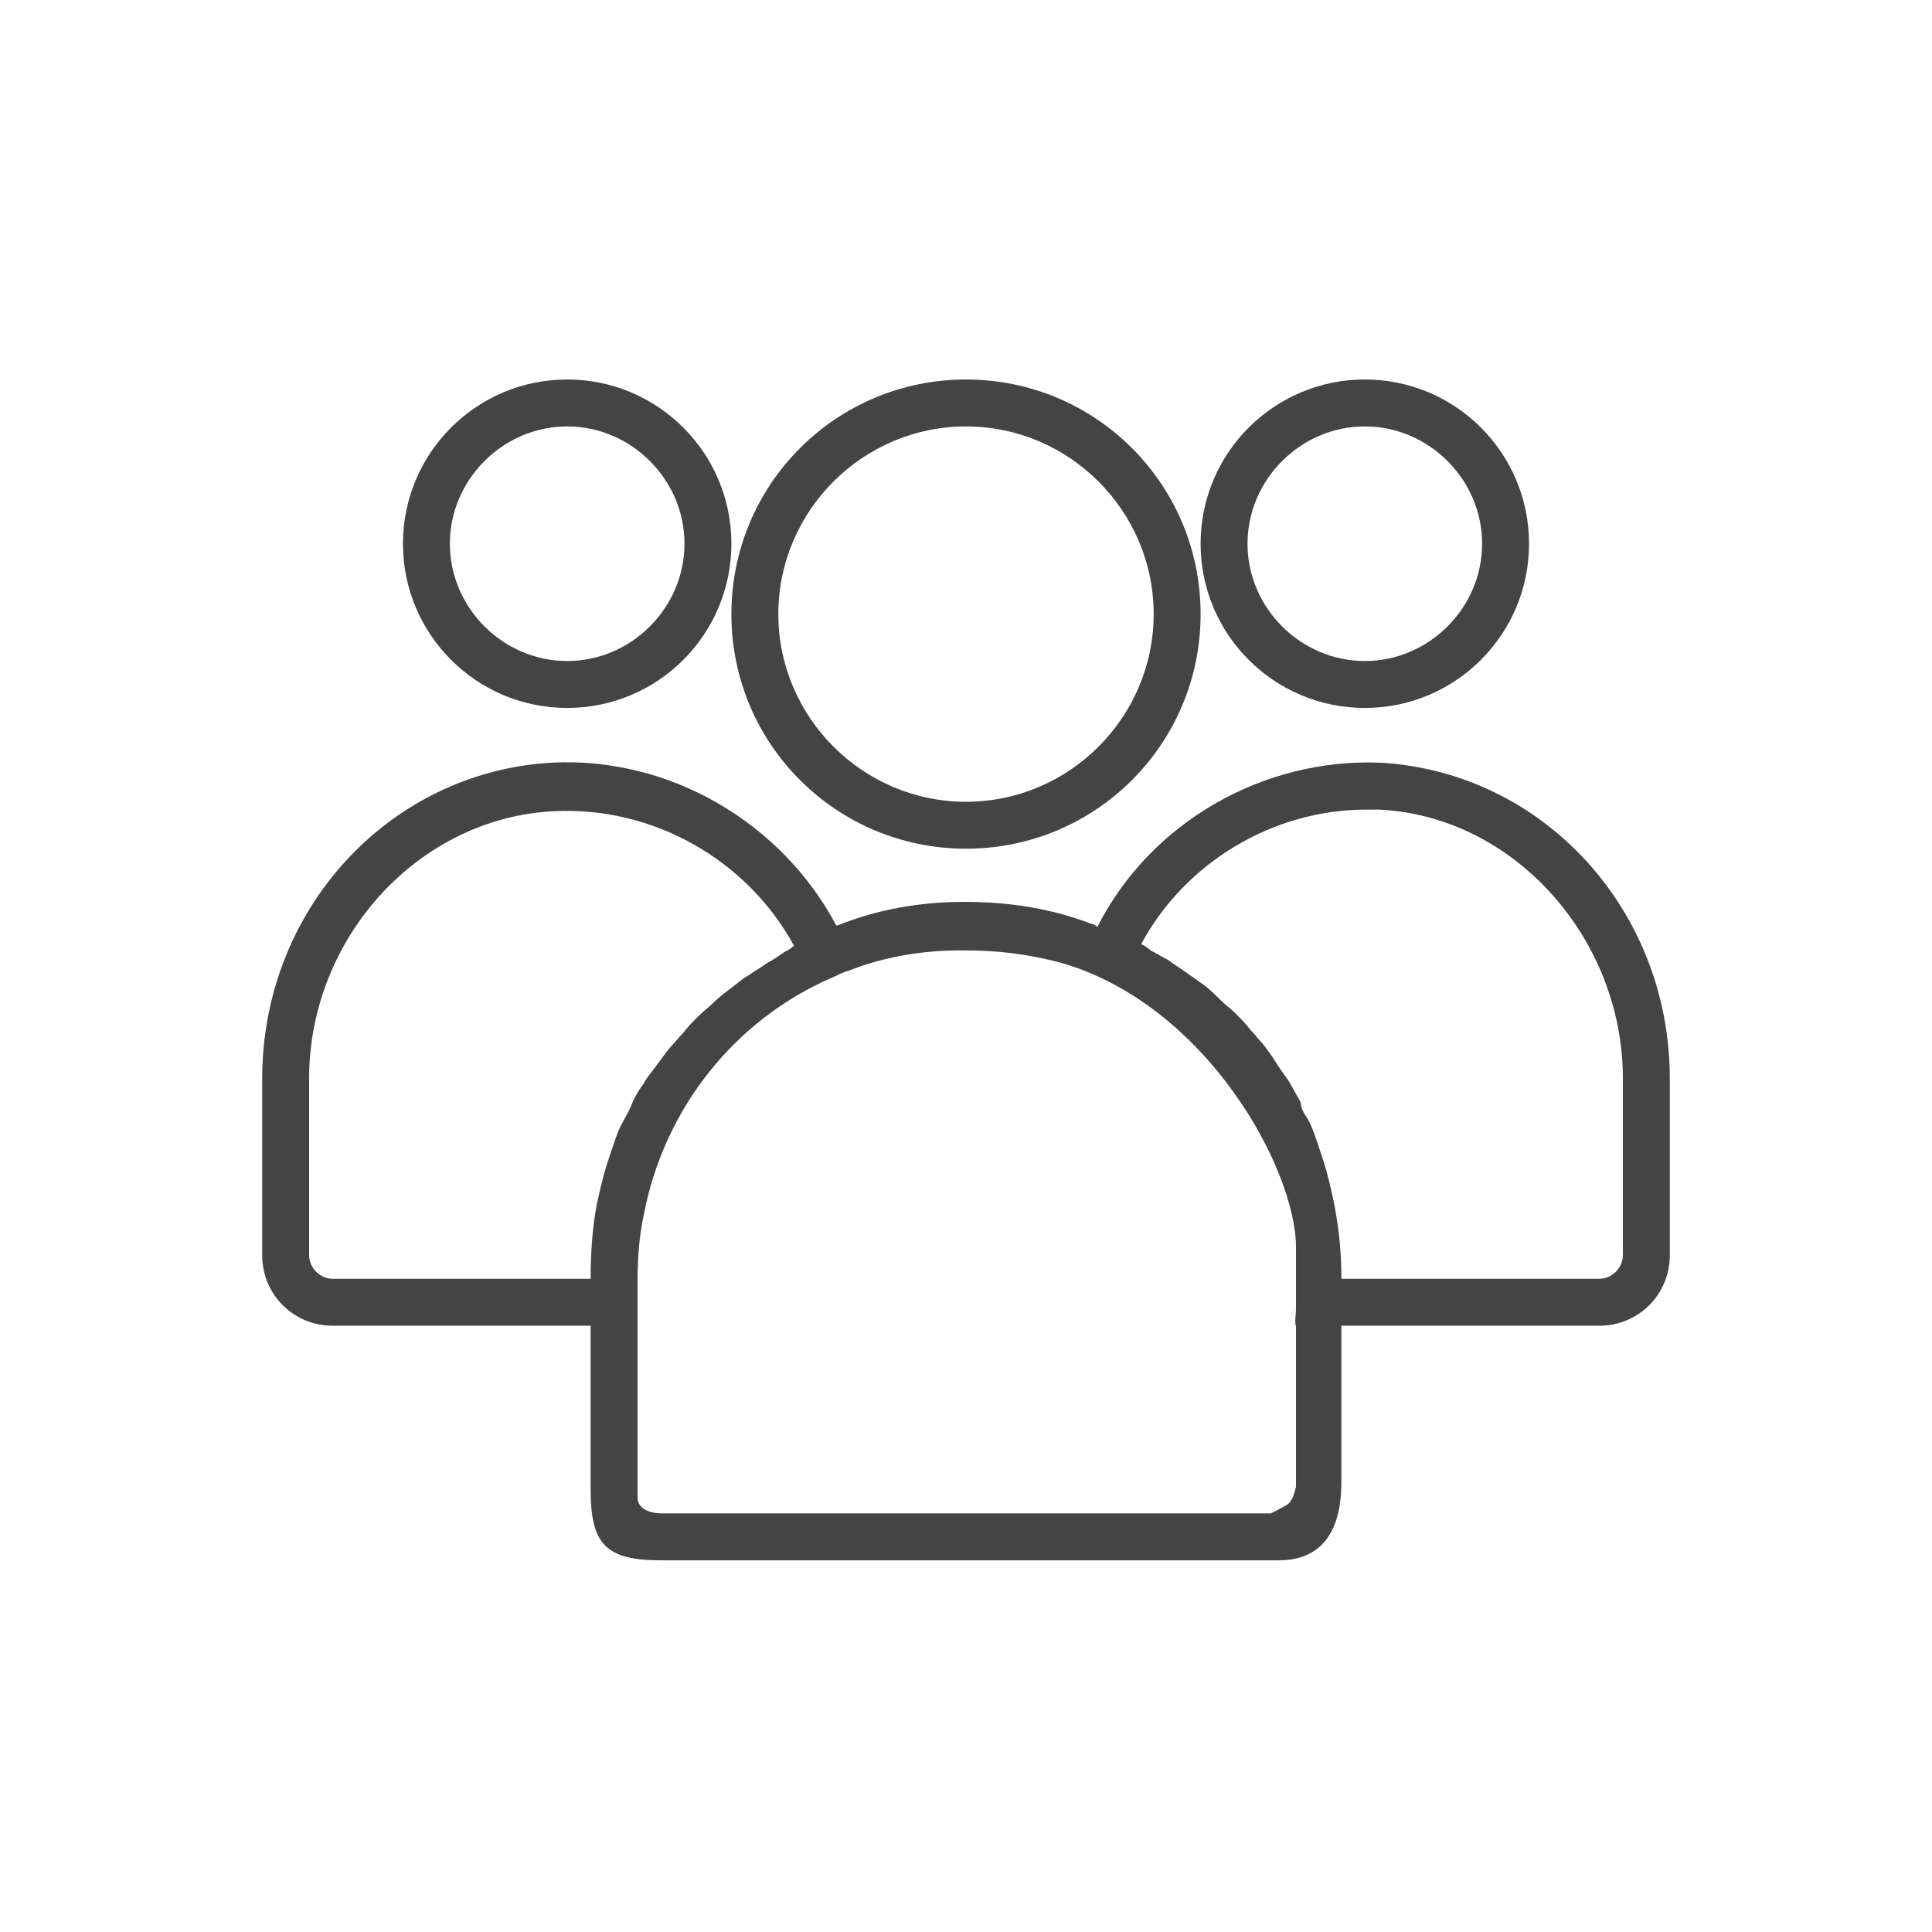
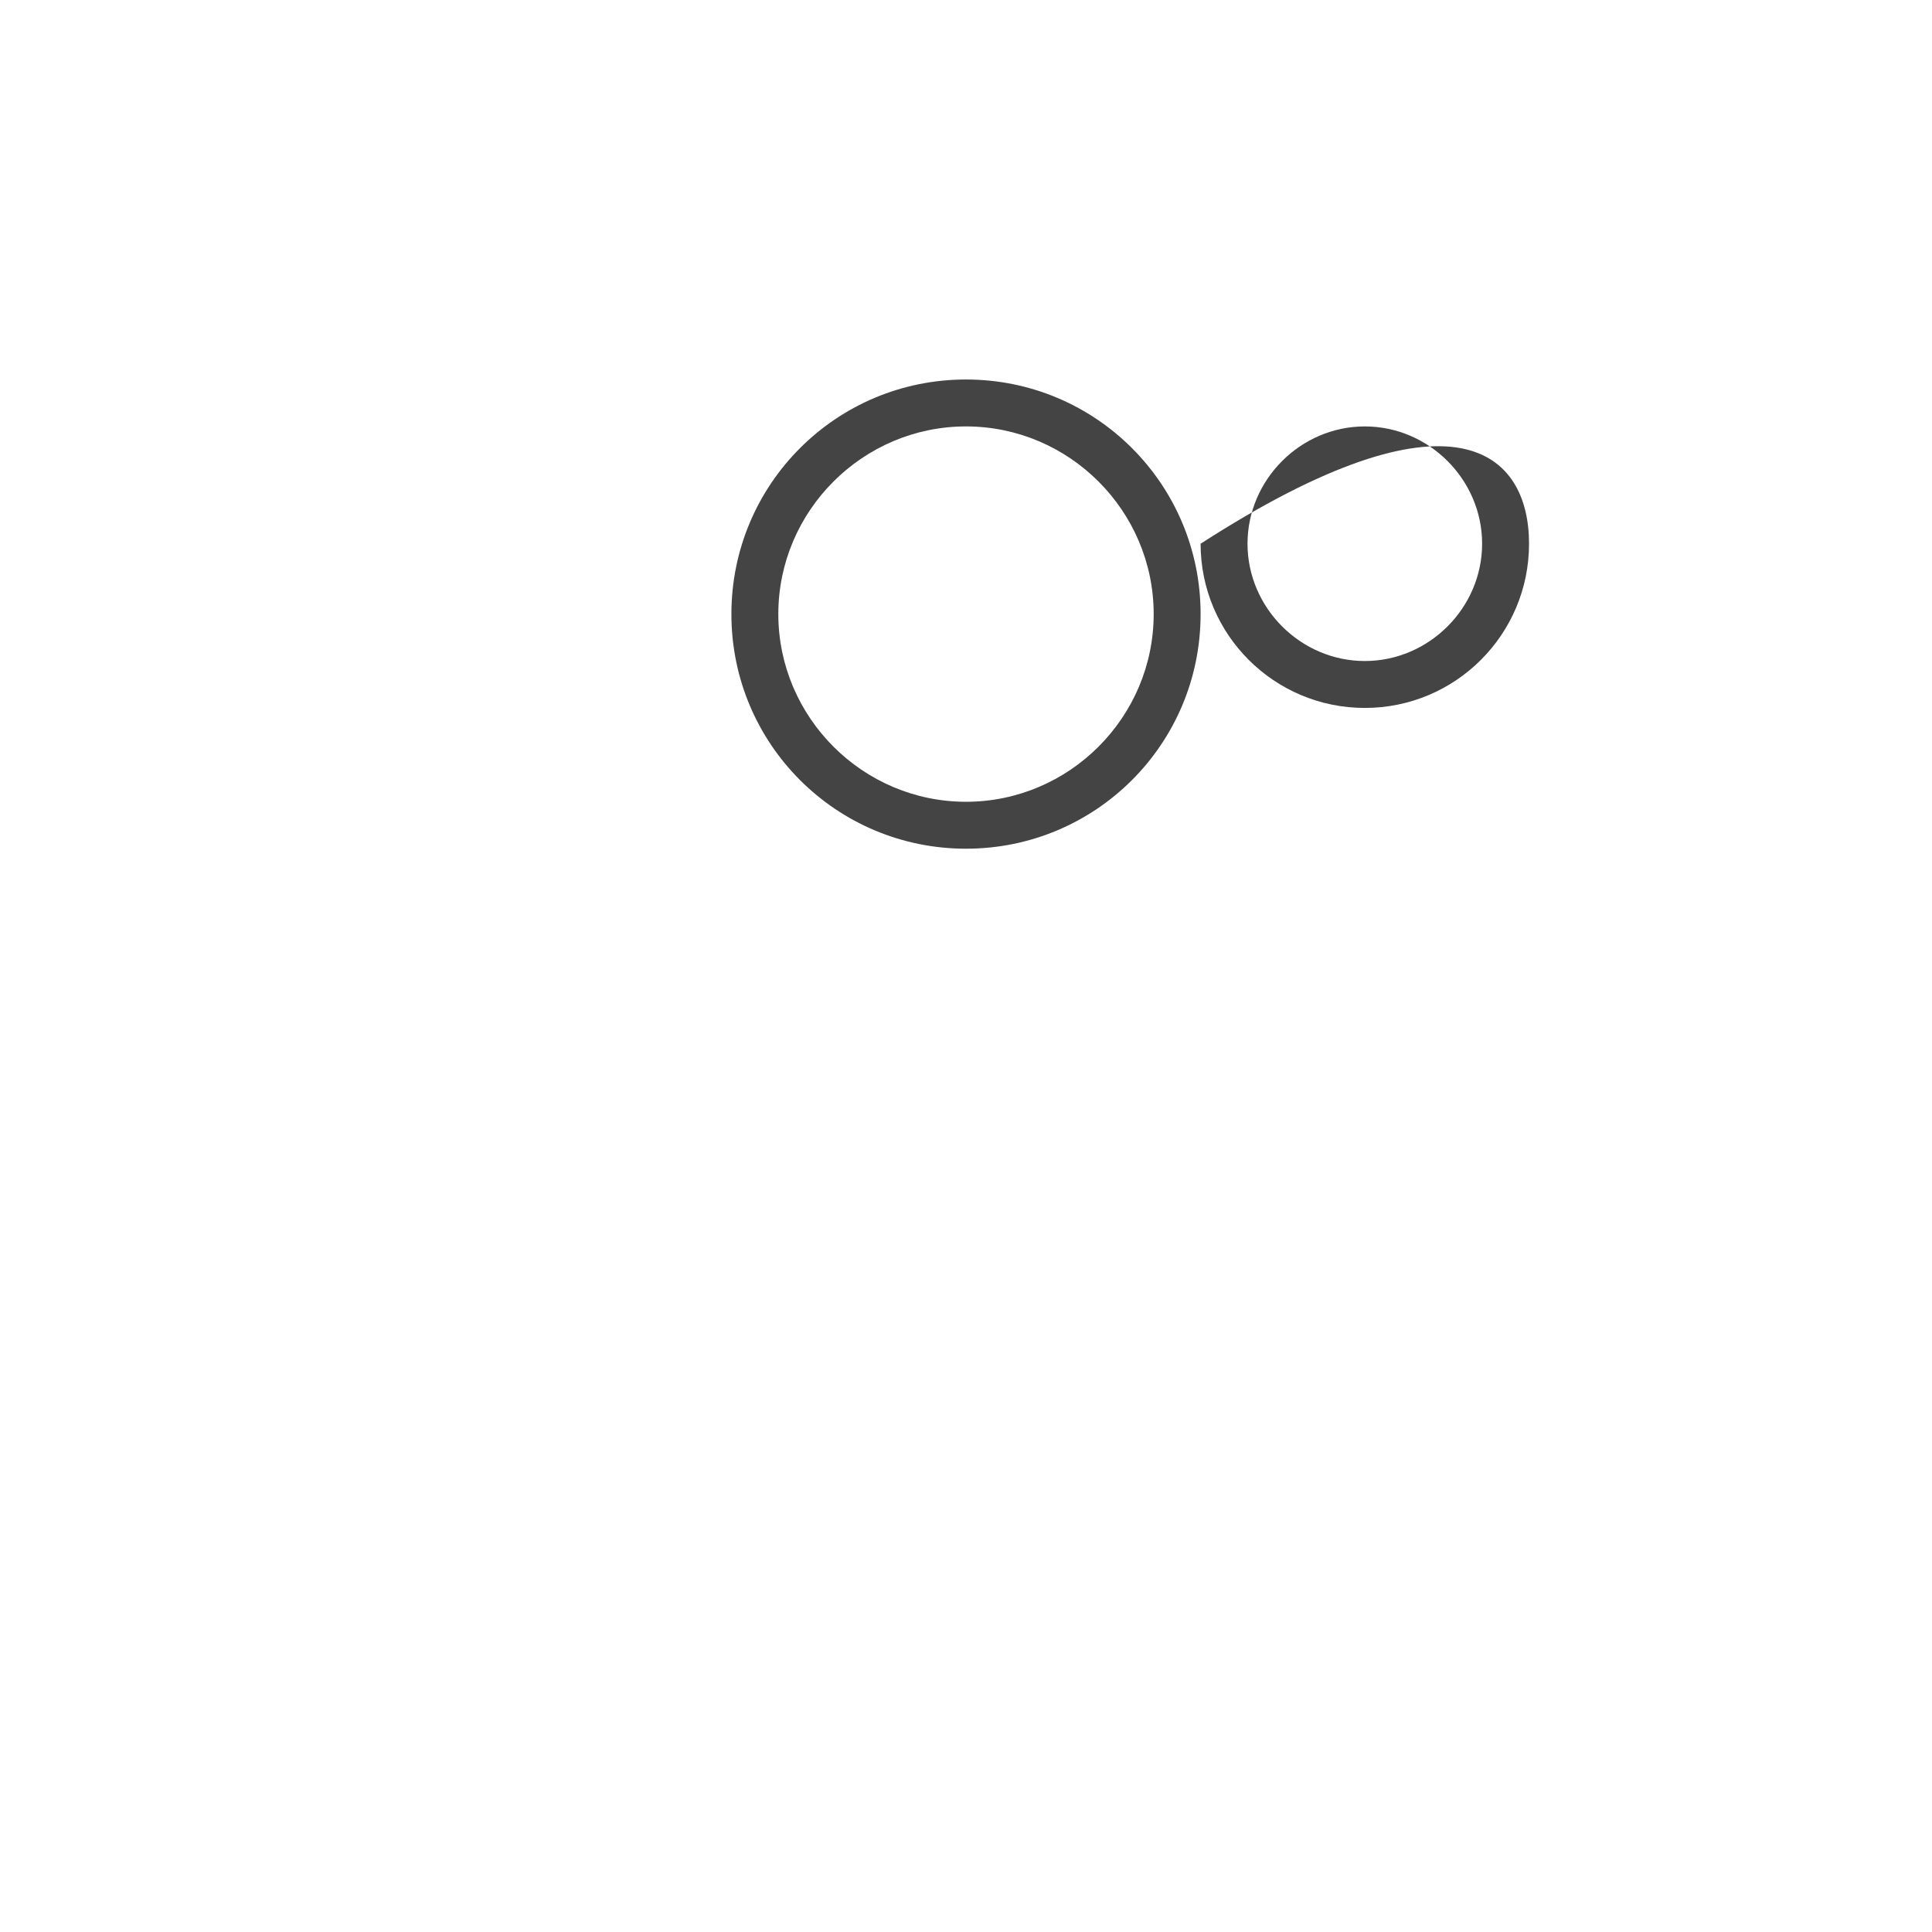
<svg xmlns="http://www.w3.org/2000/svg" width="42" height="42" viewBox="0 0 42 42" fill="none">
-   <path d="M11.99 16.58C14.54 16.444 16.988 17.872 18.178 20.116H18.212C19.062 19.776 19.98 19.606 20.966 19.606C21.918 19.606 22.836 19.742 23.72 20.082C23.754 20.082 23.822 20.116 23.856 20.15C25.012 17.872 27.46 16.478 30.01 16.58C33.546 16.784 36.3 19.776 36.3 23.448V27.29C36.3 28.14 35.62 28.82 34.77 28.82H29.16V32.22C29.16 33.58 28.48 33.92 27.8 33.92H14.404H14.37C13.18 33.92 12.84 33.58 12.84 32.39V28.82H7.23C6.38 28.82 5.7 28.14 5.7 27.29V23.448C5.7 19.776 8.454 16.784 11.99 16.58L11.99 16.58ZM28.412 24.298C28.514 24.468 28.582 24.672 28.65 24.876C28.684 24.978 28.718 25.08 28.752 25.182C28.854 25.488 28.922 25.794 28.99 26.1C29.092 26.61 29.16 27.154 29.16 27.732V27.8L34.77 27.8C35.042 27.8 35.28 27.562 35.28 27.29V23.448C35.28 20.388 32.9 17.736 29.976 17.6H29.704C27.664 17.6 25.76 18.756 24.808 20.524C24.876 20.558 24.944 20.592 25.012 20.66C25.148 20.728 25.25 20.796 25.386 20.864C25.522 20.966 25.692 21.068 25.828 21.17C25.93 21.238 26.066 21.34 26.168 21.408C26.304 21.51 26.44 21.646 26.542 21.748C26.644 21.85 26.746 21.918 26.848 22.02C26.984 22.156 27.086 22.258 27.188 22.394C27.29 22.496 27.358 22.598 27.46 22.7C27.562 22.836 27.664 22.972 27.766 23.142C27.834 23.244 27.902 23.346 28.004 23.482C28.106 23.652 28.174 23.788 28.276 23.958C28.276 24.094 28.344 24.196 28.412 24.298L28.412 24.298ZM13.86 32.56C13.86 32.832 14.2 32.9 14.37 32.9H27.63C27.63 32.9 27.902 32.764 28.004 32.696C28.106 32.594 28.14 32.458 28.174 32.322V28.82C28.14 28.82 28.174 28.48 28.174 28.48V27.12C28.174 25.42 26.236 21.85 23.074 20.932C22.292 20.728 21.68 20.66 20.898 20.66C20.048 20.66 19.232 20.796 18.45 21.102C18.314 21.136 18.212 21.204 18.042 21.272C15.968 22.19 14.438 24.094 13.996 26.406C13.894 26.882 13.86 27.358 13.86 27.834L13.86 32.56ZM6.72 27.29C6.72 27.562 6.958 27.8 7.23 27.8H12.84C12.84 27.256 12.874 26.712 12.976 26.168C13.044 25.862 13.112 25.556 13.214 25.25C13.248 25.148 13.282 25.046 13.316 24.944C13.384 24.74 13.452 24.536 13.554 24.366C13.622 24.23 13.69 24.128 13.724 24.026C13.792 23.856 13.894 23.686 13.996 23.55C14.064 23.414 14.166 23.312 14.234 23.21C14.336 23.074 14.438 22.938 14.54 22.802C14.642 22.7 14.744 22.564 14.846 22.462C14.948 22.326 15.05 22.224 15.186 22.088C15.288 21.986 15.424 21.884 15.526 21.782C15.628 21.68 15.764 21.578 15.9 21.476C16.036 21.374 16.138 21.272 16.274 21.204C16.41 21.102 16.546 21.034 16.682 20.932C16.818 20.864 16.954 20.762 17.056 20.694C17.124 20.66 17.192 20.626 17.26 20.558C16.24 18.688 14.2 17.532 12.058 17.634C9.1 17.77 6.72 20.388 6.72 23.448L6.72 27.29Z" fill="#444444" />
-   <path d="M12.33 15.39C10.358 15.39 8.76 13.792 8.76 11.82C8.76 9.848 10.358 8.25 12.33 8.25C14.302 8.25 15.9 9.848 15.9 11.82C15.9 13.792 14.302 15.39 12.33 15.39ZM12.33 9.27C10.936 9.27 9.78 10.426 9.78 11.82C9.78 13.214 10.936 14.37 12.33 14.37C13.724 14.37 14.88 13.214 14.88 11.82C14.88 10.426 13.724 9.27 12.33 9.27Z" fill="#444444" />
  <path d="M21 18.45C18.178 18.45 15.9 16.172 15.9 13.35C15.9 10.528 18.178 8.25 21 8.25C23.822 8.25 26.1 10.528 26.1 13.35C26.1 16.172 23.822 18.45 21 18.45ZM21 9.27C18.756 9.27 16.92 11.106 16.92 13.35C16.92 15.594 18.756 17.43 21 17.43C23.244 17.43 25.08 15.594 25.08 13.35C25.08 11.106 23.244 9.27 21 9.27Z" fill="#444444" />
-   <path d="M29.67 15.39C27.698 15.39 26.1 13.792 26.1 11.82C26.1 9.848 27.698 8.25 29.67 8.25C31.642 8.25 33.24 9.848 33.24 11.82C33.24 13.792 31.642 15.39 29.67 15.39ZM29.67 9.27C28.276 9.27 27.12 10.426 27.12 11.82C27.12 13.214 28.276 14.37 29.67 14.37C31.064 14.37 32.22 13.214 32.22 11.82C32.22 10.426 31.064 9.27 29.67 9.27Z" fill="#444444" />
+   <path d="M29.67 15.39C27.698 15.39 26.1 13.792 26.1 11.82C31.642 8.25 33.24 9.848 33.24 11.82C33.24 13.792 31.642 15.39 29.67 15.39ZM29.67 9.27C28.276 9.27 27.12 10.426 27.12 11.82C27.12 13.214 28.276 14.37 29.67 14.37C31.064 14.37 32.22 13.214 32.22 11.82C32.22 10.426 31.064 9.27 29.67 9.27Z" fill="#444444" />
</svg>